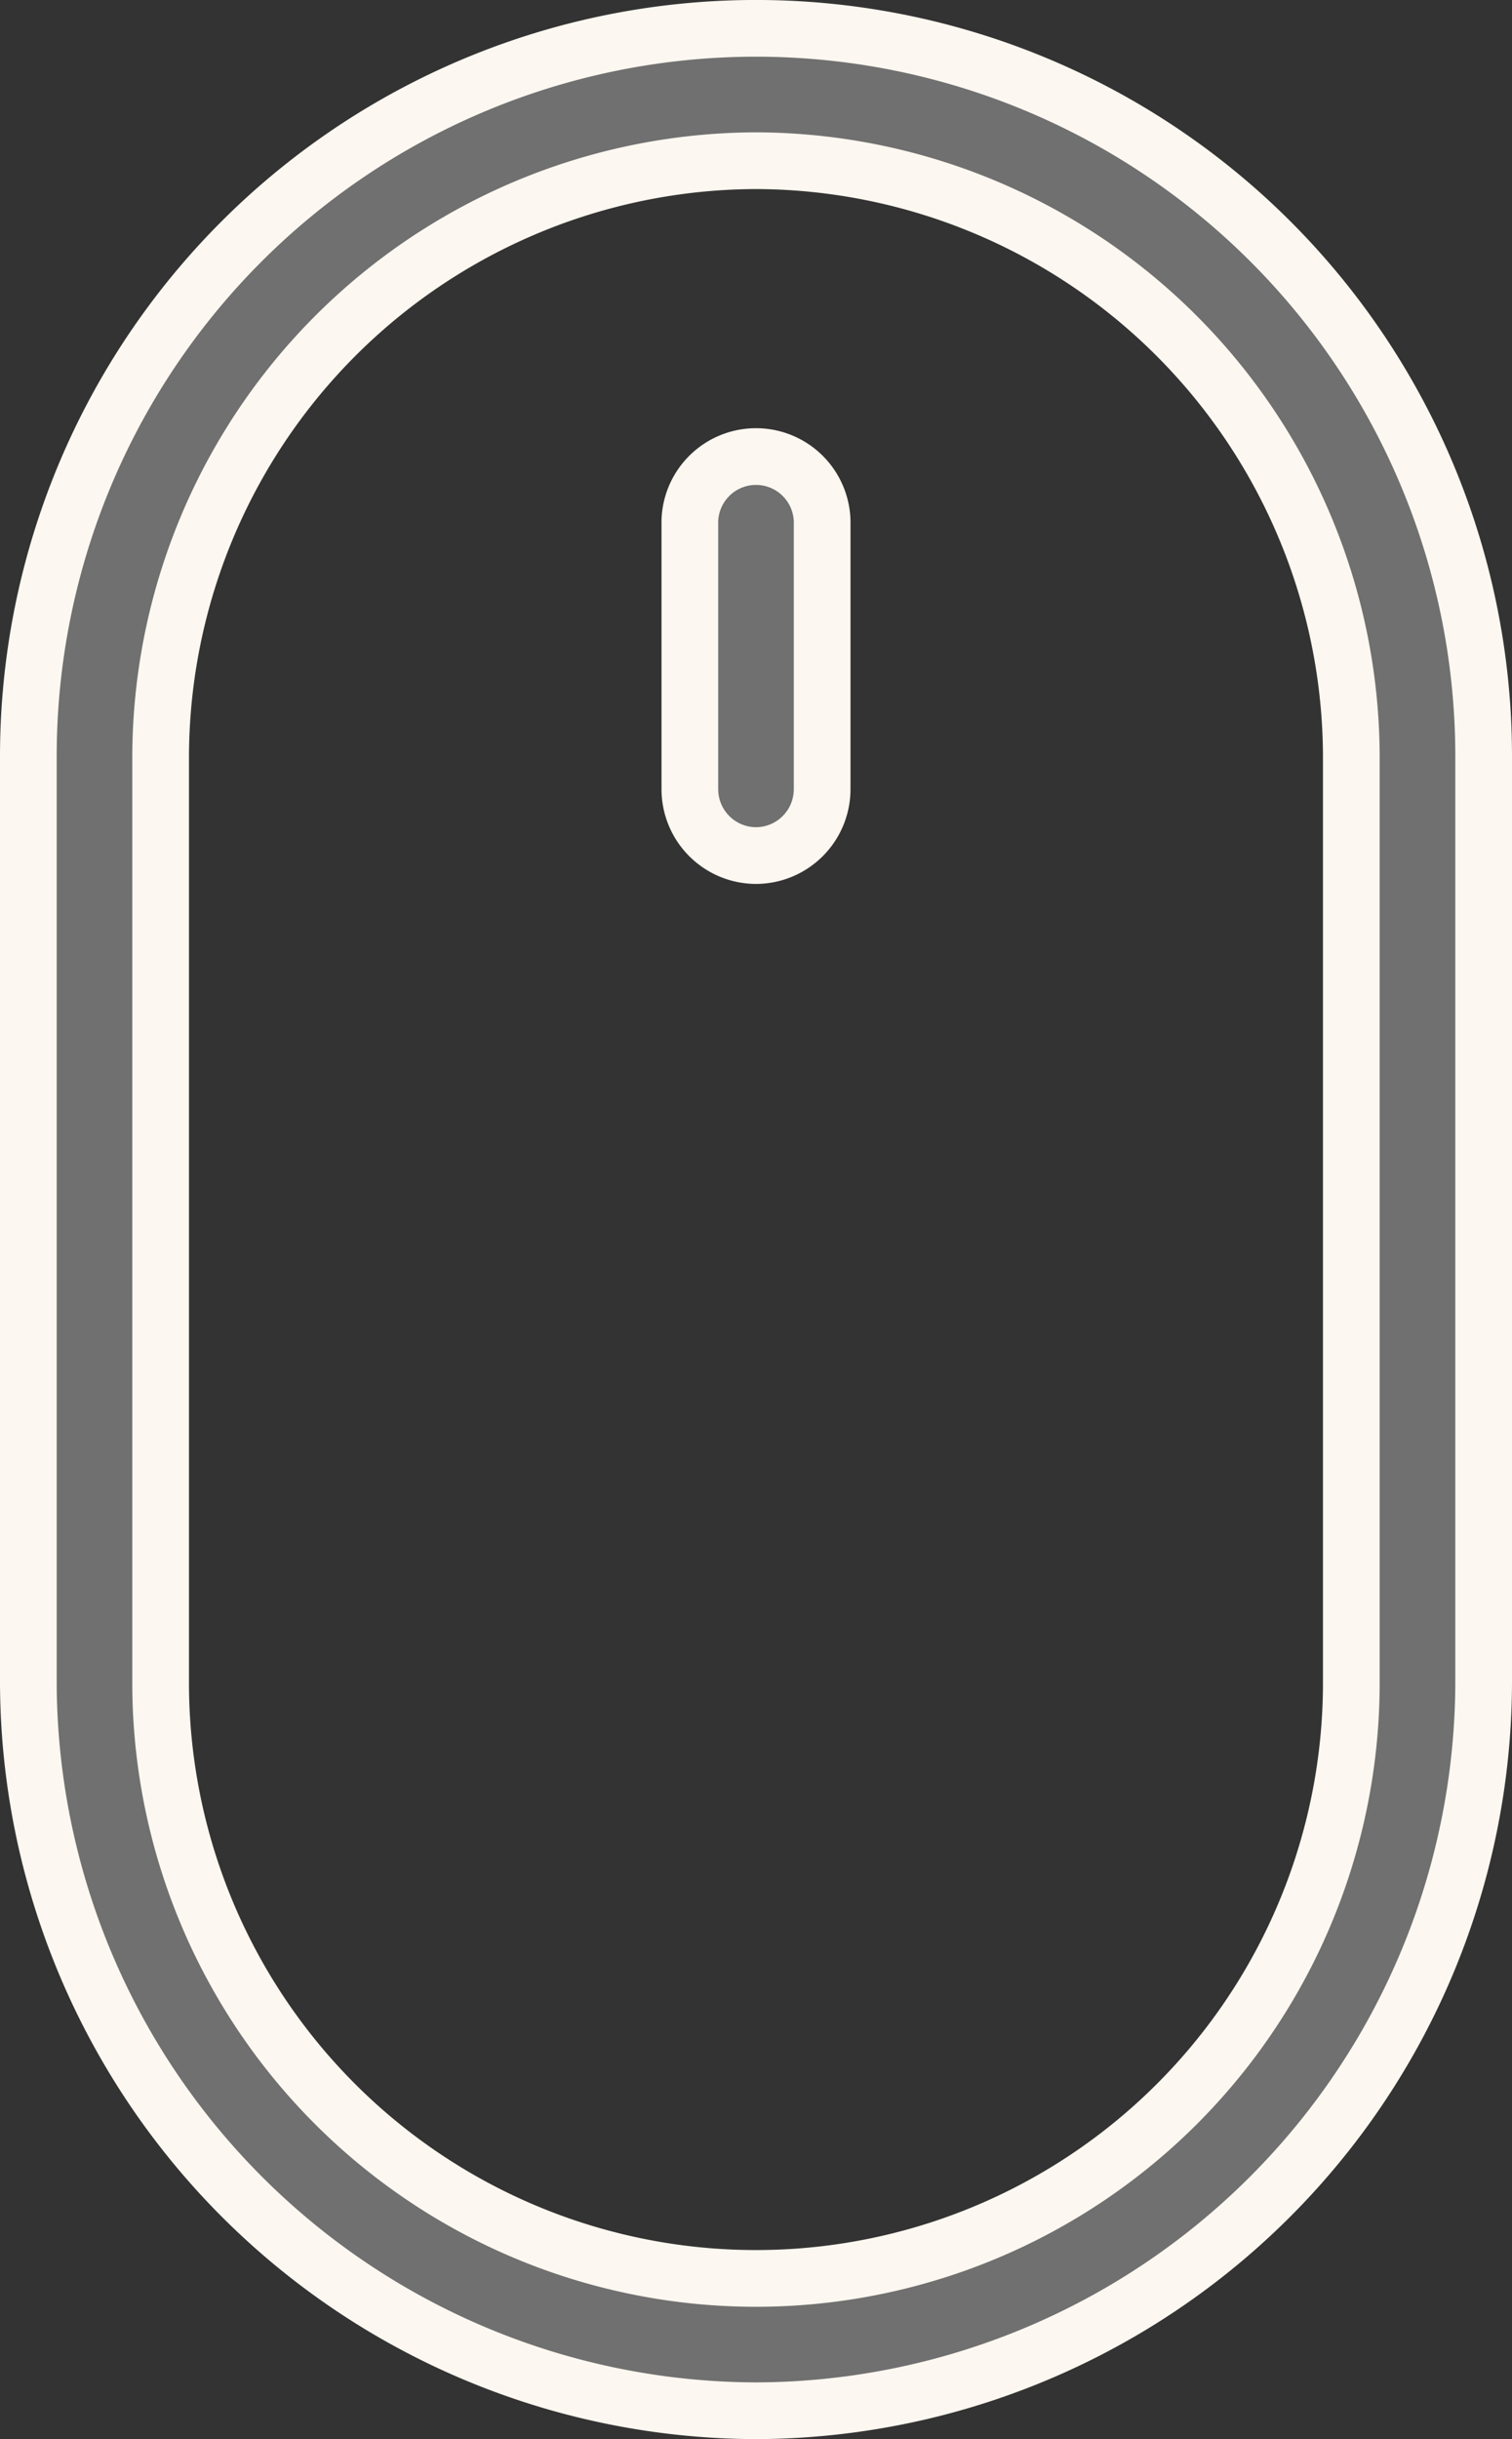
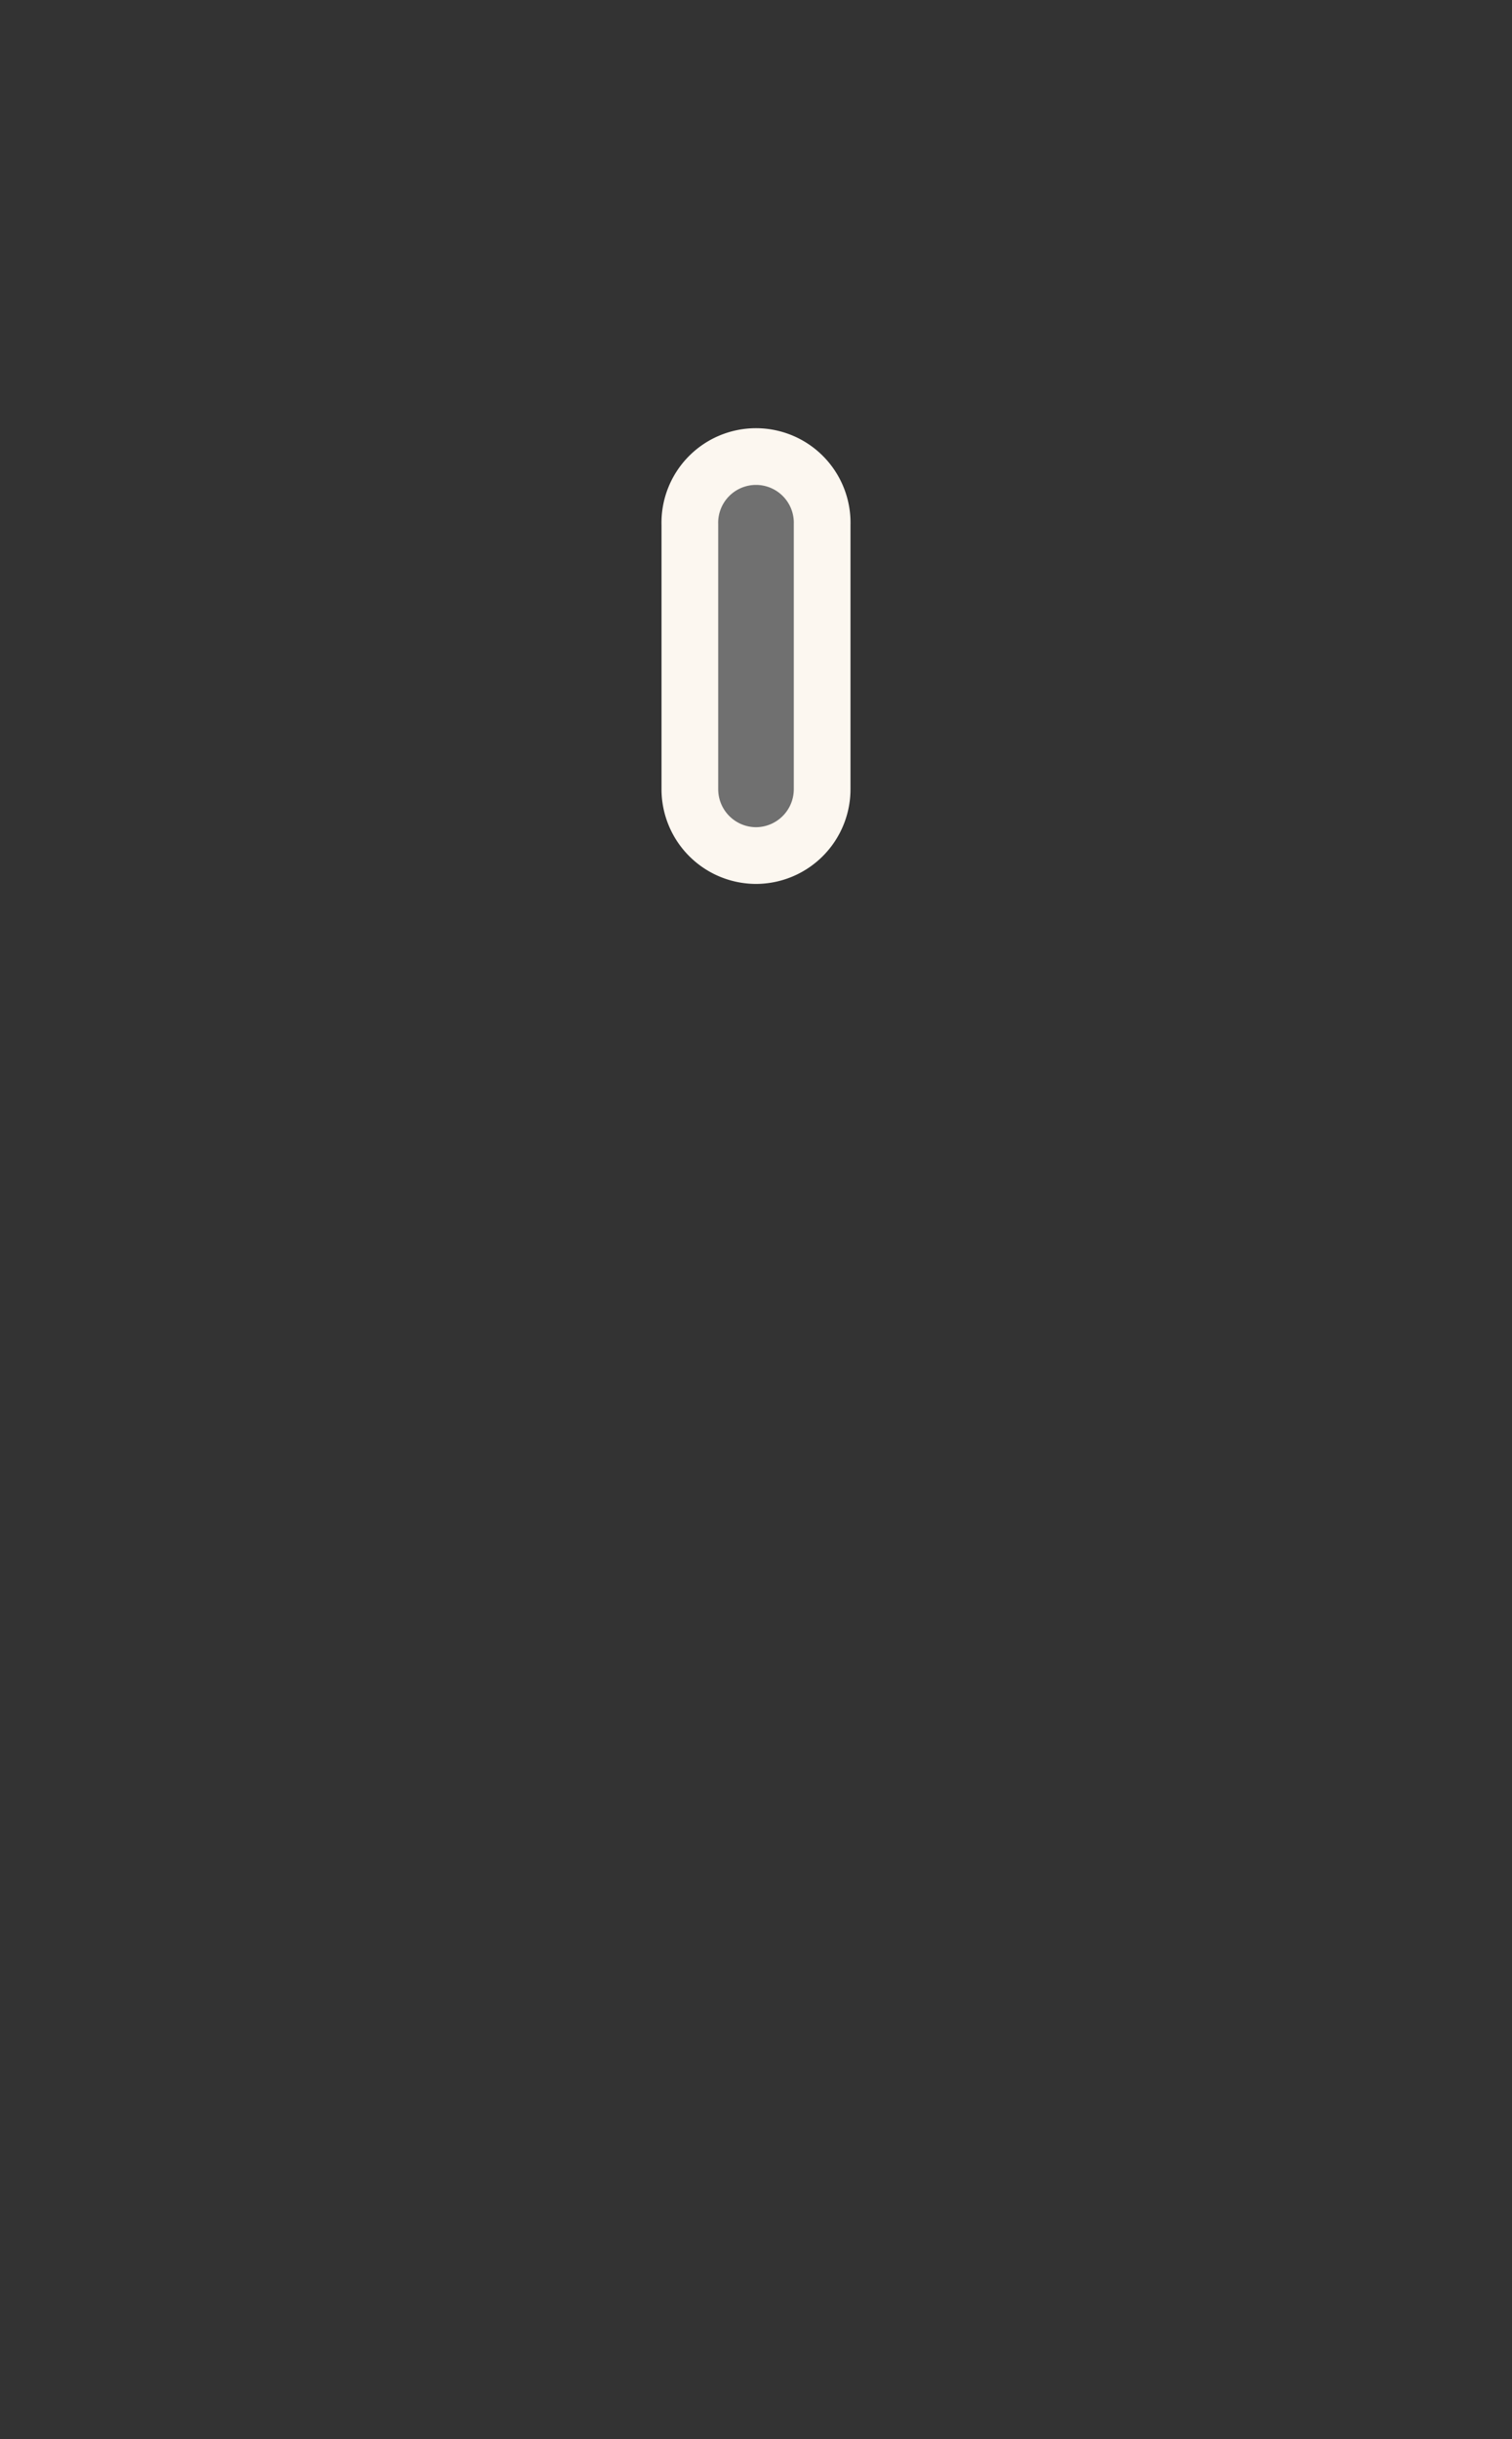
<svg xmlns="http://www.w3.org/2000/svg" width="26.667" height="43" viewBox="0 0 26.667 43">
  <rect x="0" y="0" width="26.667" height="43" fill="#333333" stroke="none" />
  <g id="Groupe_13" data-name="Groupe 13" transform="translate(-27.5 -13.5)">
    <g id="Groupe_11" data-name="Groupe 11" transform="translate(28 14)">
-       <path id="Tracé_42" data-name="Tracé 42" d="M40.833,56A12.871,12.871,0,0,1,28,43.167V26.833a12.833,12.833,0,1,1,25.667,0V43.167A12.871,12.871,0,0,1,40.833,56Zm0-39.667a10.531,10.531,0,0,0-10.5,10.5V43.167a10.5,10.5,0,0,0,21,0V26.833A10.531,10.531,0,0,0,40.833,16.333Z" transform="translate(-28 -14)" fill="#707070" stroke="#fcf7f0" stroke-width="1" />
-     </g>
+       </g>
    <g id="Groupe_12" data-name="Groupe 12" transform="translate(39.667 21.583)">
      <path id="Tracé_43" data-name="Tracé 43" d="M49.167,34A1.17,1.17,0,0,1,48,32.833V28.167a1.167,1.167,0,1,1,2.333,0v4.667A1.17,1.17,0,0,1,49.167,34Z" transform="translate(-48 -27)" fill="#707070" stroke="#fcf7f0" stroke-width="1" />
    </g>
  </g>
</svg>